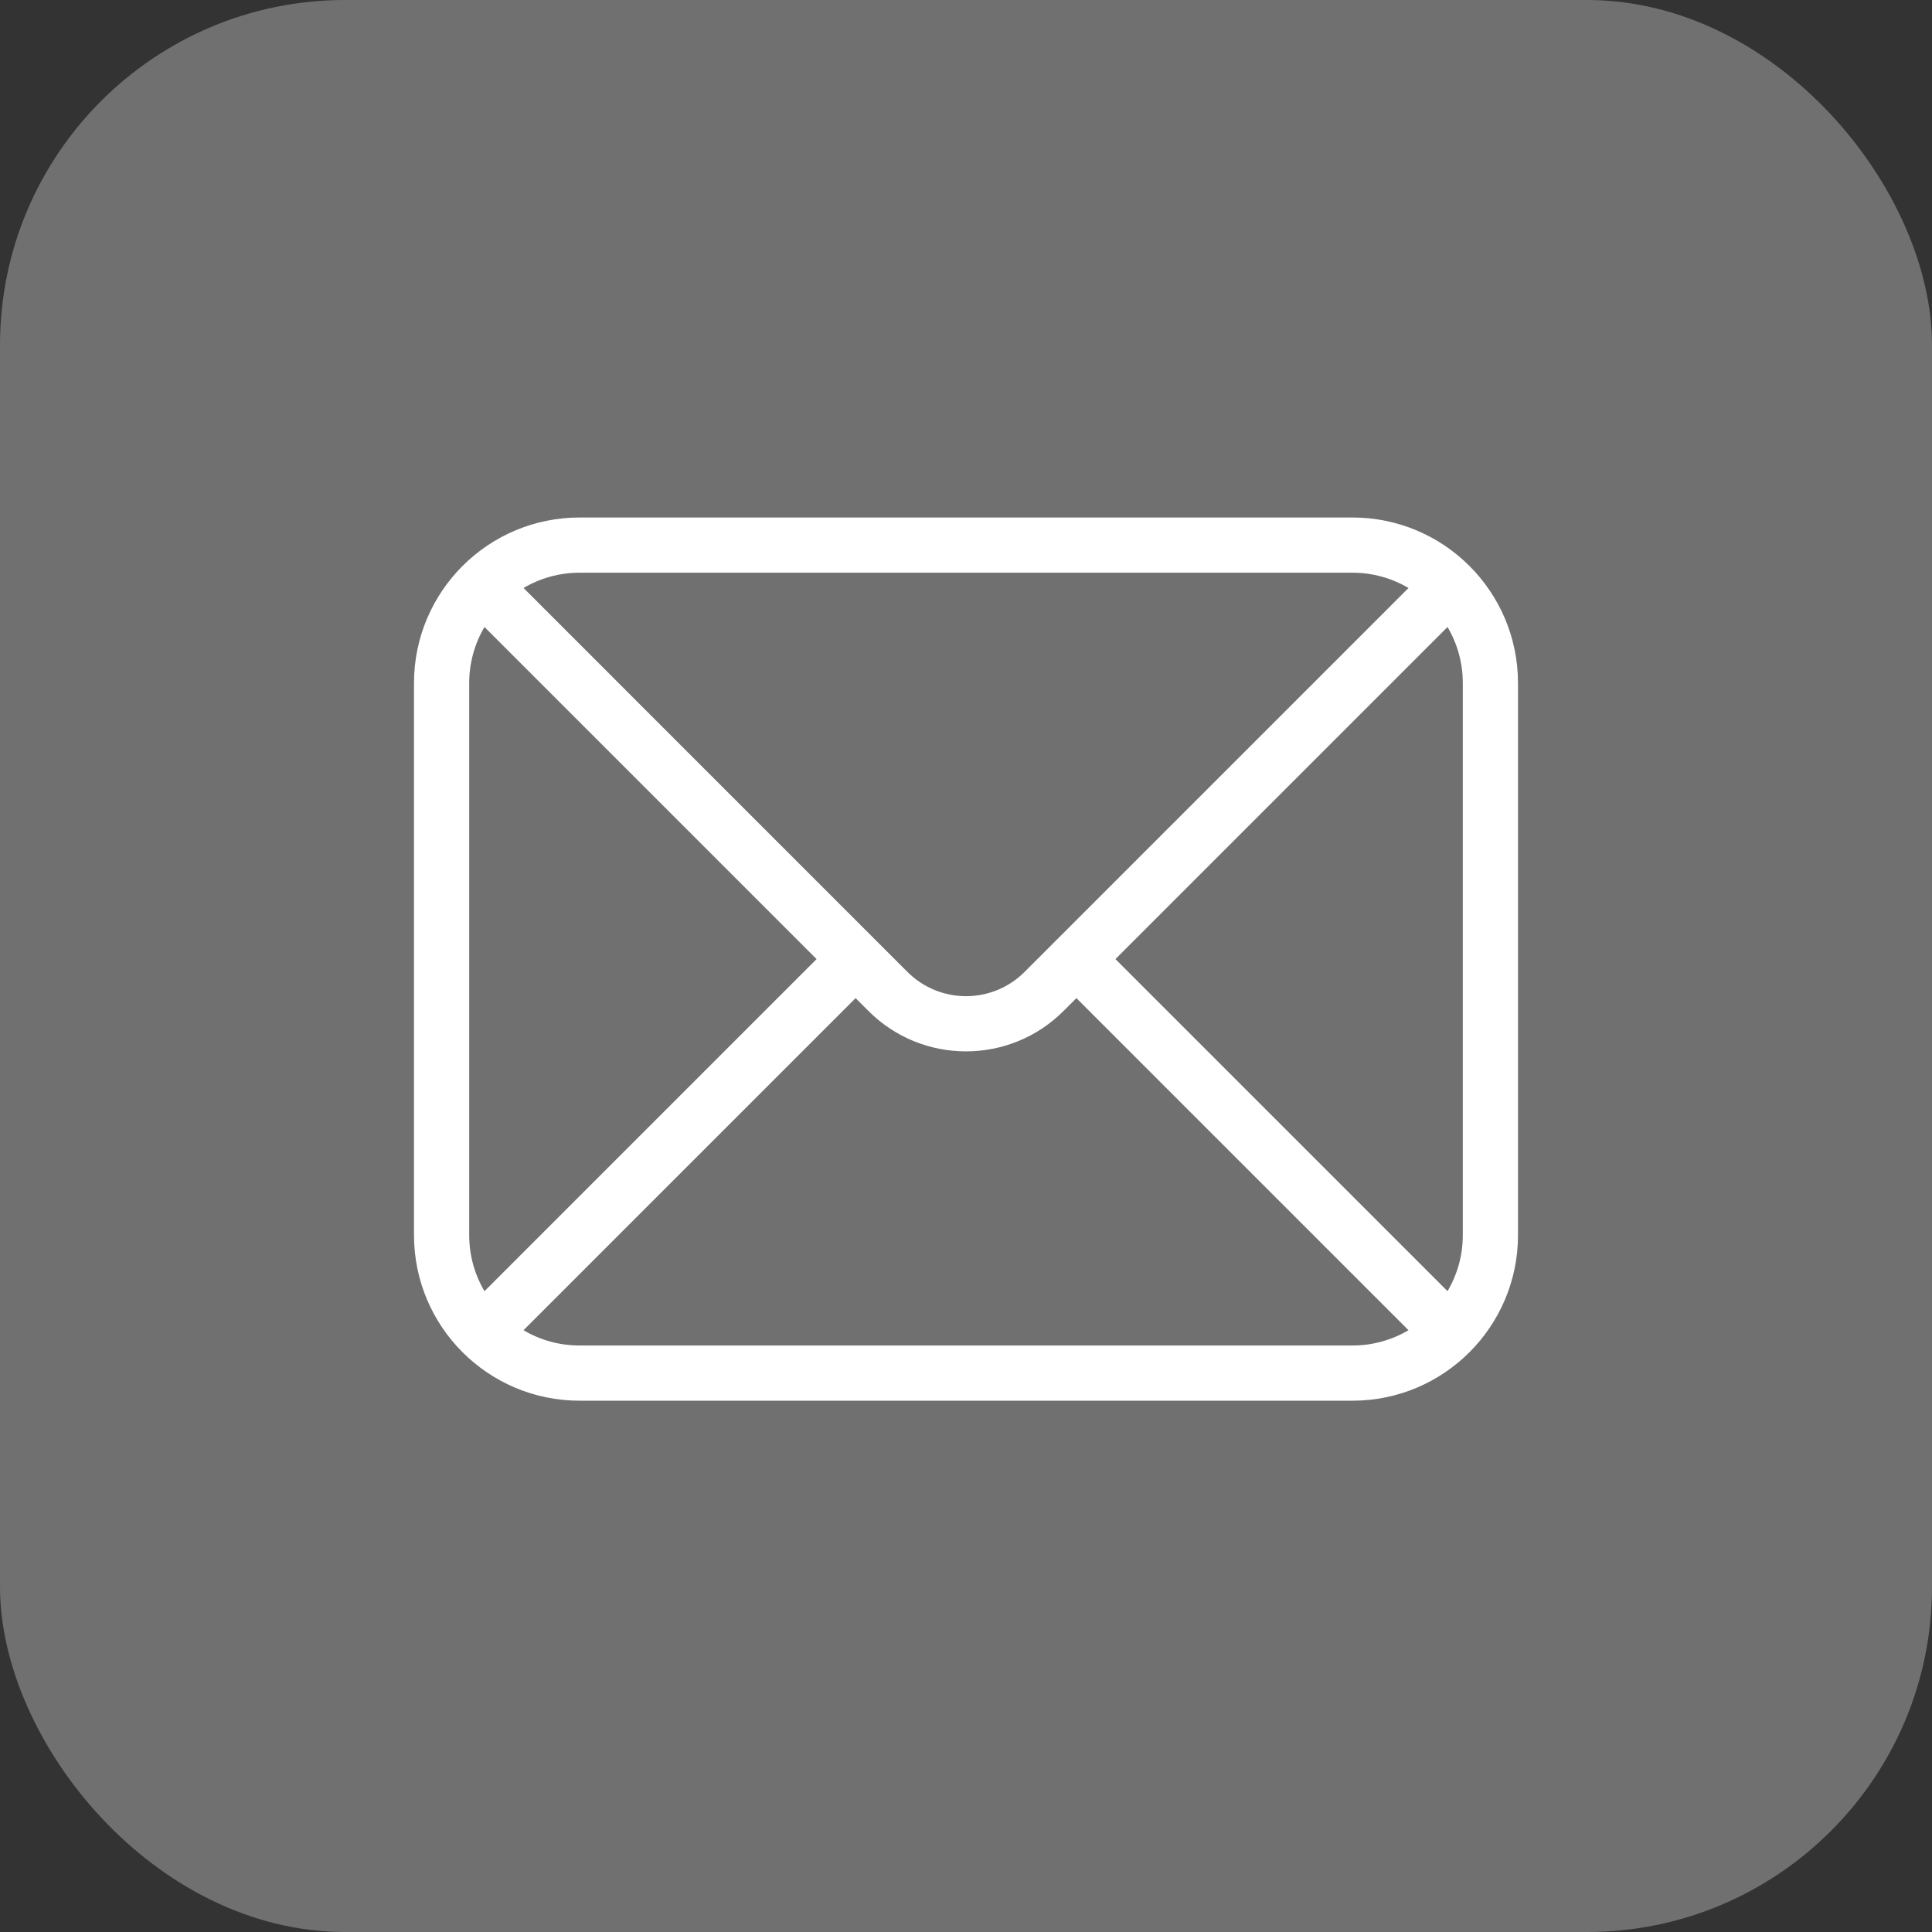
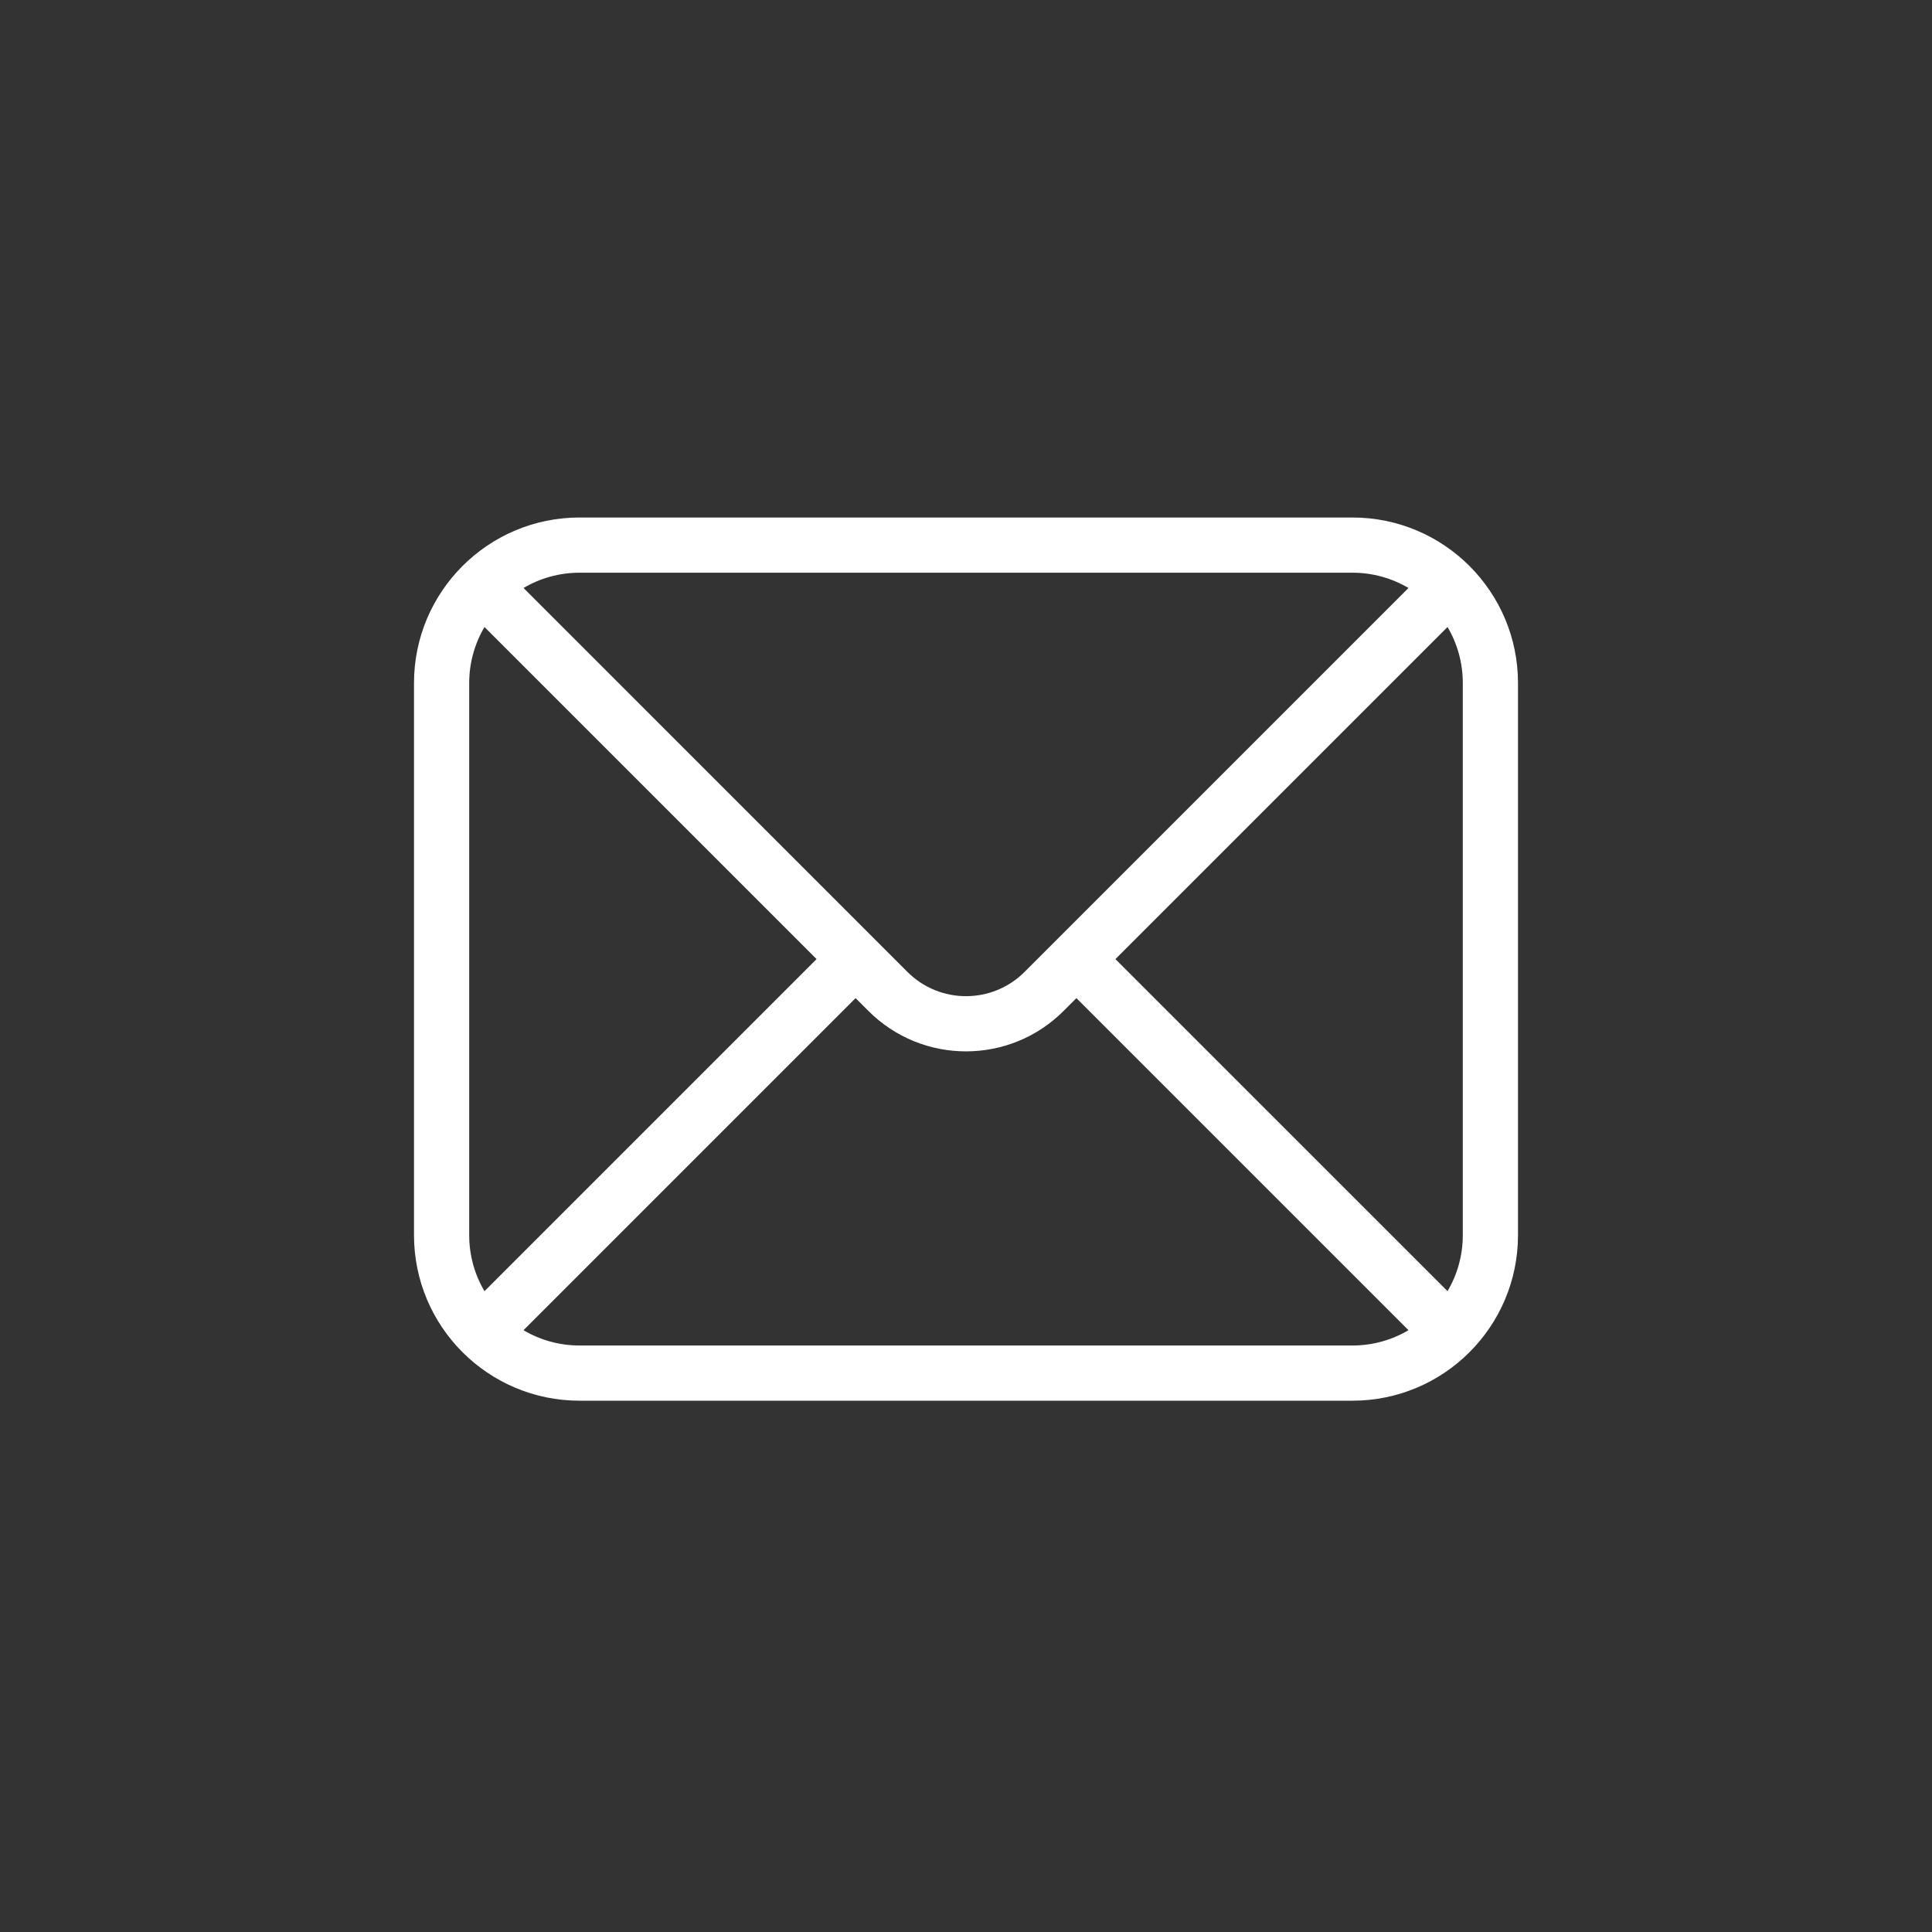
<svg xmlns="http://www.w3.org/2000/svg" width="56" height="56" viewBox="0 0 56 56" fill="none">
  <rect x="0" y="0" width="56" height="56" fill="#333333" stroke="none" />
-   <rect width="56" height="56" rx="10" fill="white" fill-opacity="0.3" />
  <path fill-rule="evenodd" clip-rule="evenodd" d="M39.2 16.6H16.8C16.207 16.6 15.651 16.762 15.175 17.043L26.303 28.172C27.24 29.109 28.76 29.109 29.697 28.172L40.826 17.043C40.349 16.762 39.794 16.6 39.2 16.6ZM13.6 19.8C13.6 19.206 13.762 18.651 14.043 18.174L23.669 27.8L14.043 37.426C13.761 36.949 13.6 36.394 13.6 35.8V19.8ZM15.174 38.557C15.651 38.839 16.207 39 16.8 39H39.2C39.794 39 40.349 38.838 40.826 38.557L31.2 28.931L30.828 29.303C29.266 30.865 26.734 30.865 25.172 29.303L24.8 28.931L15.174 38.557ZM32.331 27.8L41.957 37.425C42.239 36.949 42.4 36.393 42.4 35.8V19.8C42.4 19.207 42.239 18.651 41.957 18.174L32.331 27.8ZM16.8 15C14.149 15 12 17.149 12 19.8V35.8C12 38.451 14.149 40.6 16.8 40.6H39.2C41.851 40.6 44 38.451 44 35.8V19.8C44 17.149 41.851 15 39.2 15H16.8Z" fill="white" />
</svg>